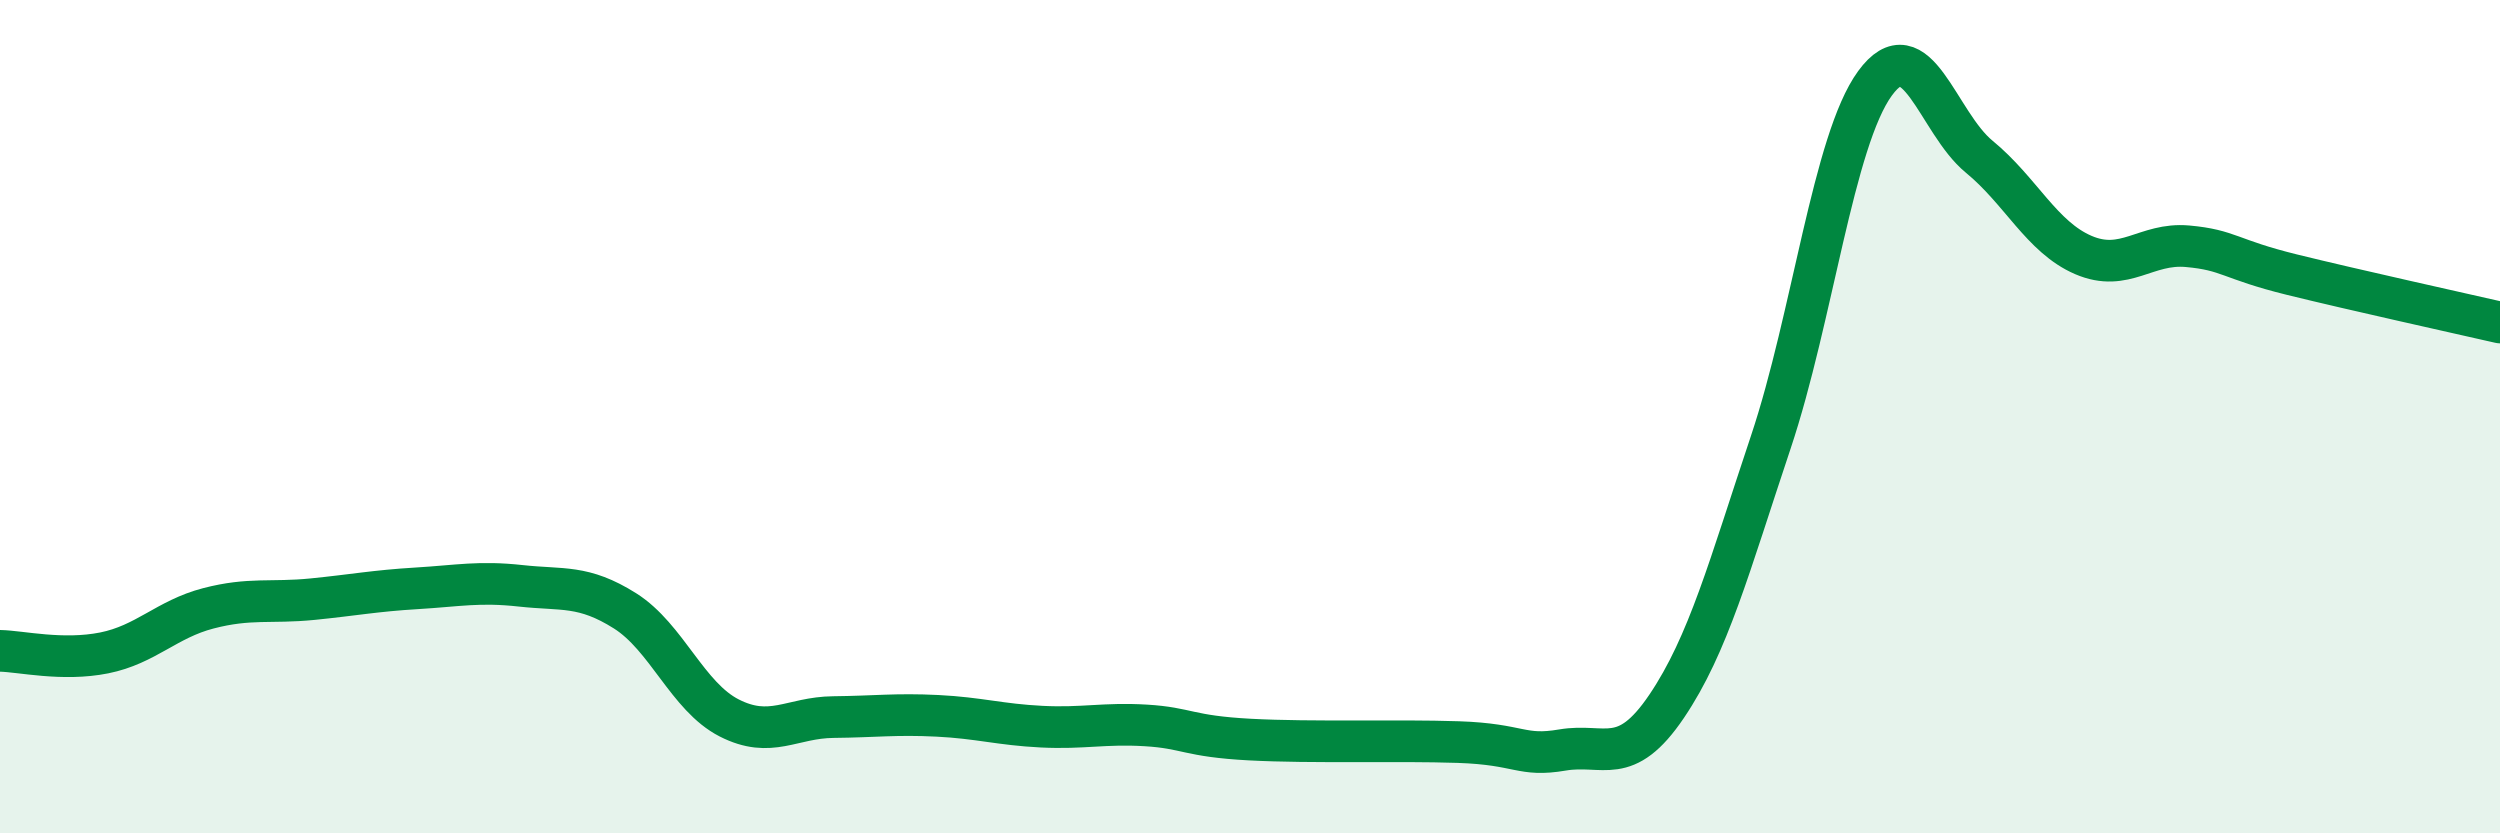
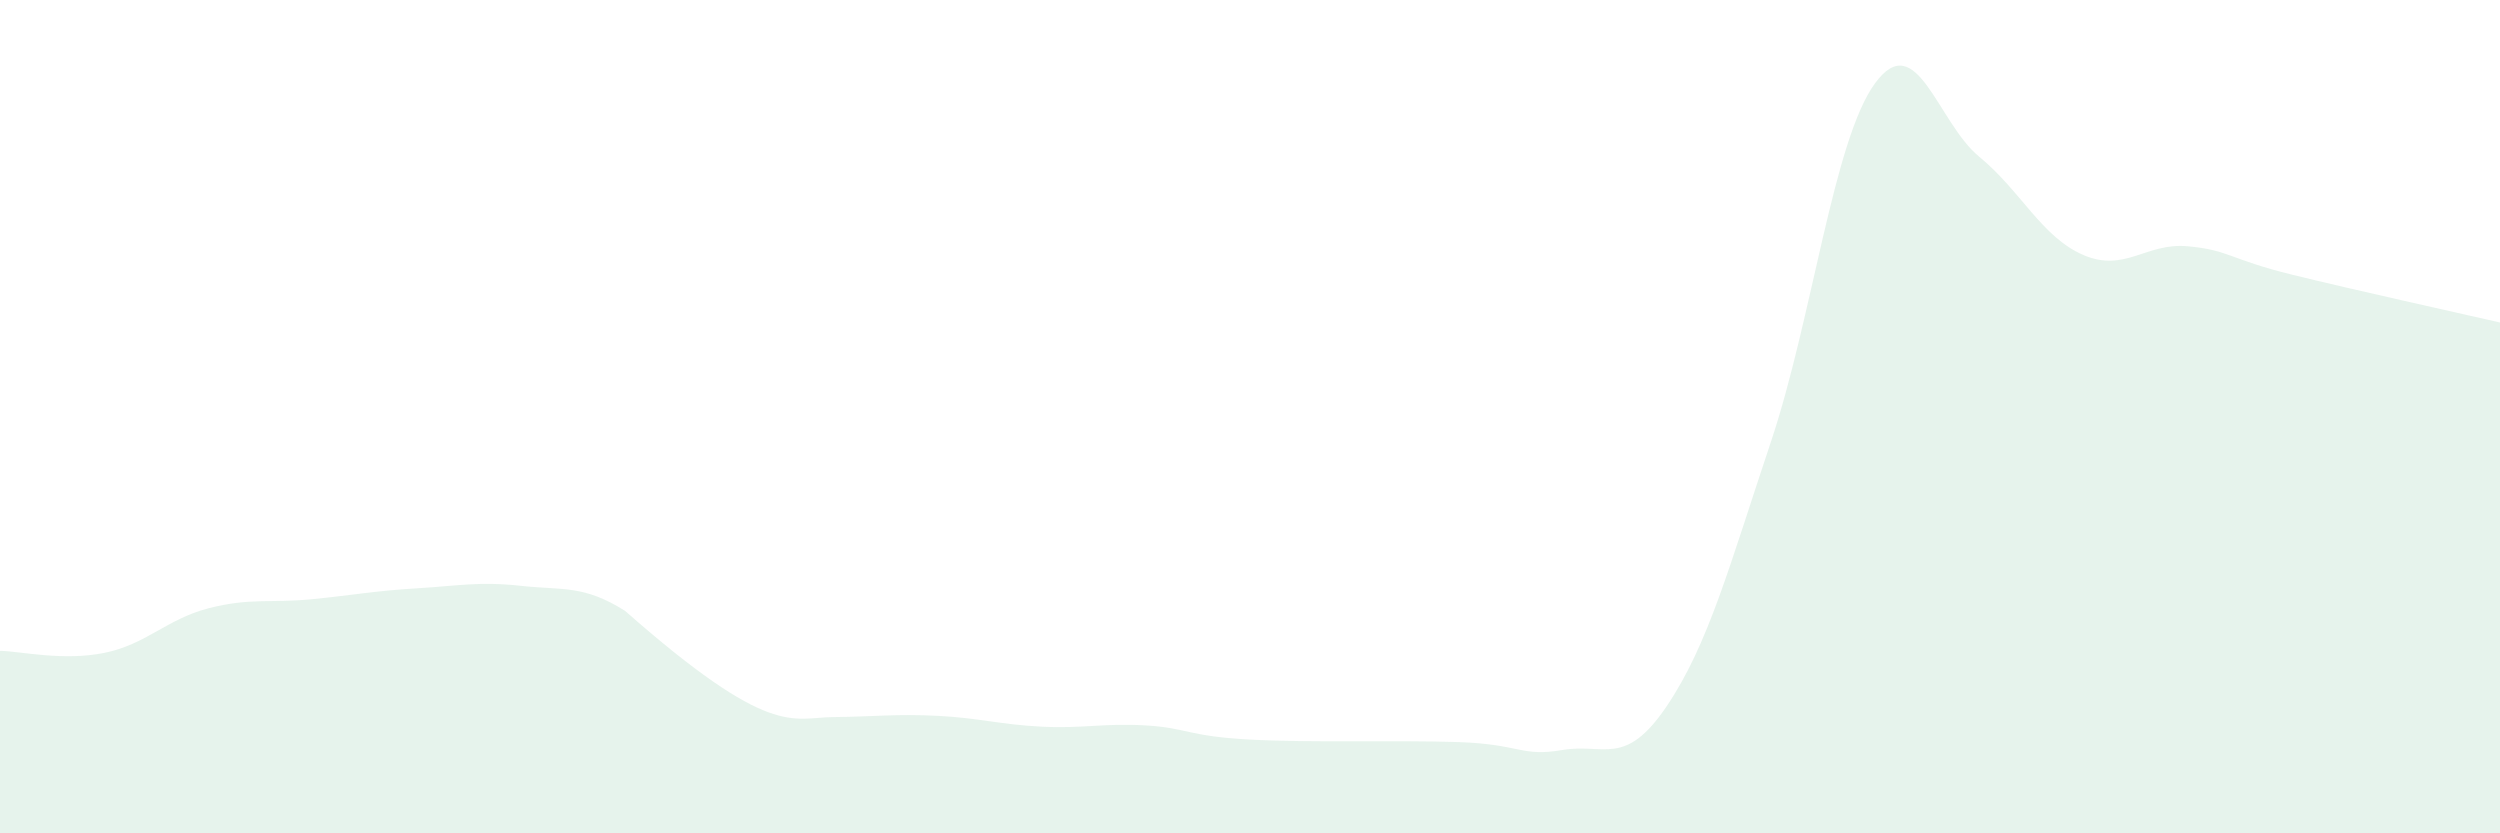
<svg xmlns="http://www.w3.org/2000/svg" width="60" height="20" viewBox="0 0 60 20">
-   <path d="M 0,15.62 C 0.5,15.63 1.5,15.87 2.5,15.67 C 3.5,15.47 4,14.86 5,14.6 C 6,14.34 6.5,14.48 7.5,14.38 C 8.5,14.28 9,14.18 10,14.12 C 11,14.06 11.5,13.95 12.5,14.06 C 13.5,14.17 14,14.03 15,14.66 C 16,15.29 16.5,16.72 17.5,17.23 C 18.5,17.74 19,17.22 20,17.21 C 21,17.2 21.5,17.13 22.5,17.18 C 23.5,17.23 24,17.39 25,17.44 C 26,17.49 26.5,17.35 27.5,17.41 C 28.5,17.47 28.5,17.67 30,17.75 C 31.5,17.83 33.5,17.76 35,17.81 C 36.5,17.86 36.5,18.17 37.5,18 C 38.5,17.83 39,18.43 40,16.95 C 41,15.47 41.5,13.6 42.5,10.61 C 43.5,7.62 44,3.37 45,2 C 46,0.63 46.5,2.94 47.5,3.76 C 48.5,4.58 49,5.69 50,6.12 C 51,6.55 51.5,5.82 52.5,5.91 C 53.5,6 53.5,6.22 55,6.59 C 56.5,6.96 59,7.51 60,7.74L60 20L0 20Z" fill="#008740" opacity="0.1" stroke-linecap="round" stroke-linejoin="round" />
-   <path d="M 0,15.62 C 0.5,15.63 1.5,15.87 2.5,15.67 C 3.5,15.47 4,14.86 5,14.6 C 6,14.34 6.5,14.48 7.5,14.38 C 8.5,14.28 9,14.18 10,14.12 C 11,14.06 11.5,13.95 12.5,14.06 C 13.5,14.17 14,14.03 15,14.66 C 16,15.29 16.5,16.72 17.5,17.23 C 18.5,17.74 19,17.22 20,17.21 C 21,17.2 21.5,17.13 22.5,17.18 C 23.5,17.23 24,17.39 25,17.44 C 26,17.49 26.5,17.35 27.5,17.41 C 28.5,17.47 28.5,17.67 30,17.75 C 31.5,17.83 33.5,17.76 35,17.81 C 36.5,17.86 36.5,18.17 37.5,18 C 38.5,17.83 39,18.43 40,16.95 C 41,15.47 41.5,13.6 42.5,10.61 C 43.5,7.62 44,3.37 45,2 C 46,0.63 46.5,2.94 47.5,3.76 C 48.5,4.58 49,5.69 50,6.12 C 51,6.55 51.5,5.82 52.5,5.91 C 53.5,6 53.5,6.22 55,6.59 C 56.5,6.96 59,7.51 60,7.74" stroke="#008740" stroke-width="1" fill="none" stroke-linecap="round" stroke-linejoin="round" />
+   <path d="M 0,15.62 C 0.5,15.63 1.5,15.87 2.5,15.67 C 3.5,15.47 4,14.86 5,14.6 C 6,14.34 6.5,14.48 7.5,14.38 C 8.5,14.28 9,14.18 10,14.12 C 11,14.06 11.5,13.95 12.5,14.06 C 13.5,14.17 14,14.03 15,14.66 C 18.5,17.74 19,17.22 20,17.21 C 21,17.2 21.5,17.13 22.5,17.18 C 23.5,17.23 24,17.39 25,17.44 C 26,17.49 26.5,17.35 27.5,17.41 C 28.5,17.47 28.5,17.67 30,17.75 C 31.5,17.83 33.5,17.76 35,17.81 C 36.5,17.86 36.5,18.17 37.5,18 C 38.5,17.83 39,18.43 40,16.95 C 41,15.47 41.5,13.6 42.5,10.61 C 43.5,7.62 44,3.37 45,2 C 46,0.63 46.5,2.94 47.5,3.76 C 48.5,4.58 49,5.69 50,6.12 C 51,6.55 51.5,5.82 52.5,5.91 C 53.5,6 53.5,6.22 55,6.59 C 56.5,6.96 59,7.51 60,7.74L60 20L0 20Z" fill="#008740" opacity="0.1" stroke-linecap="round" stroke-linejoin="round" />
</svg>